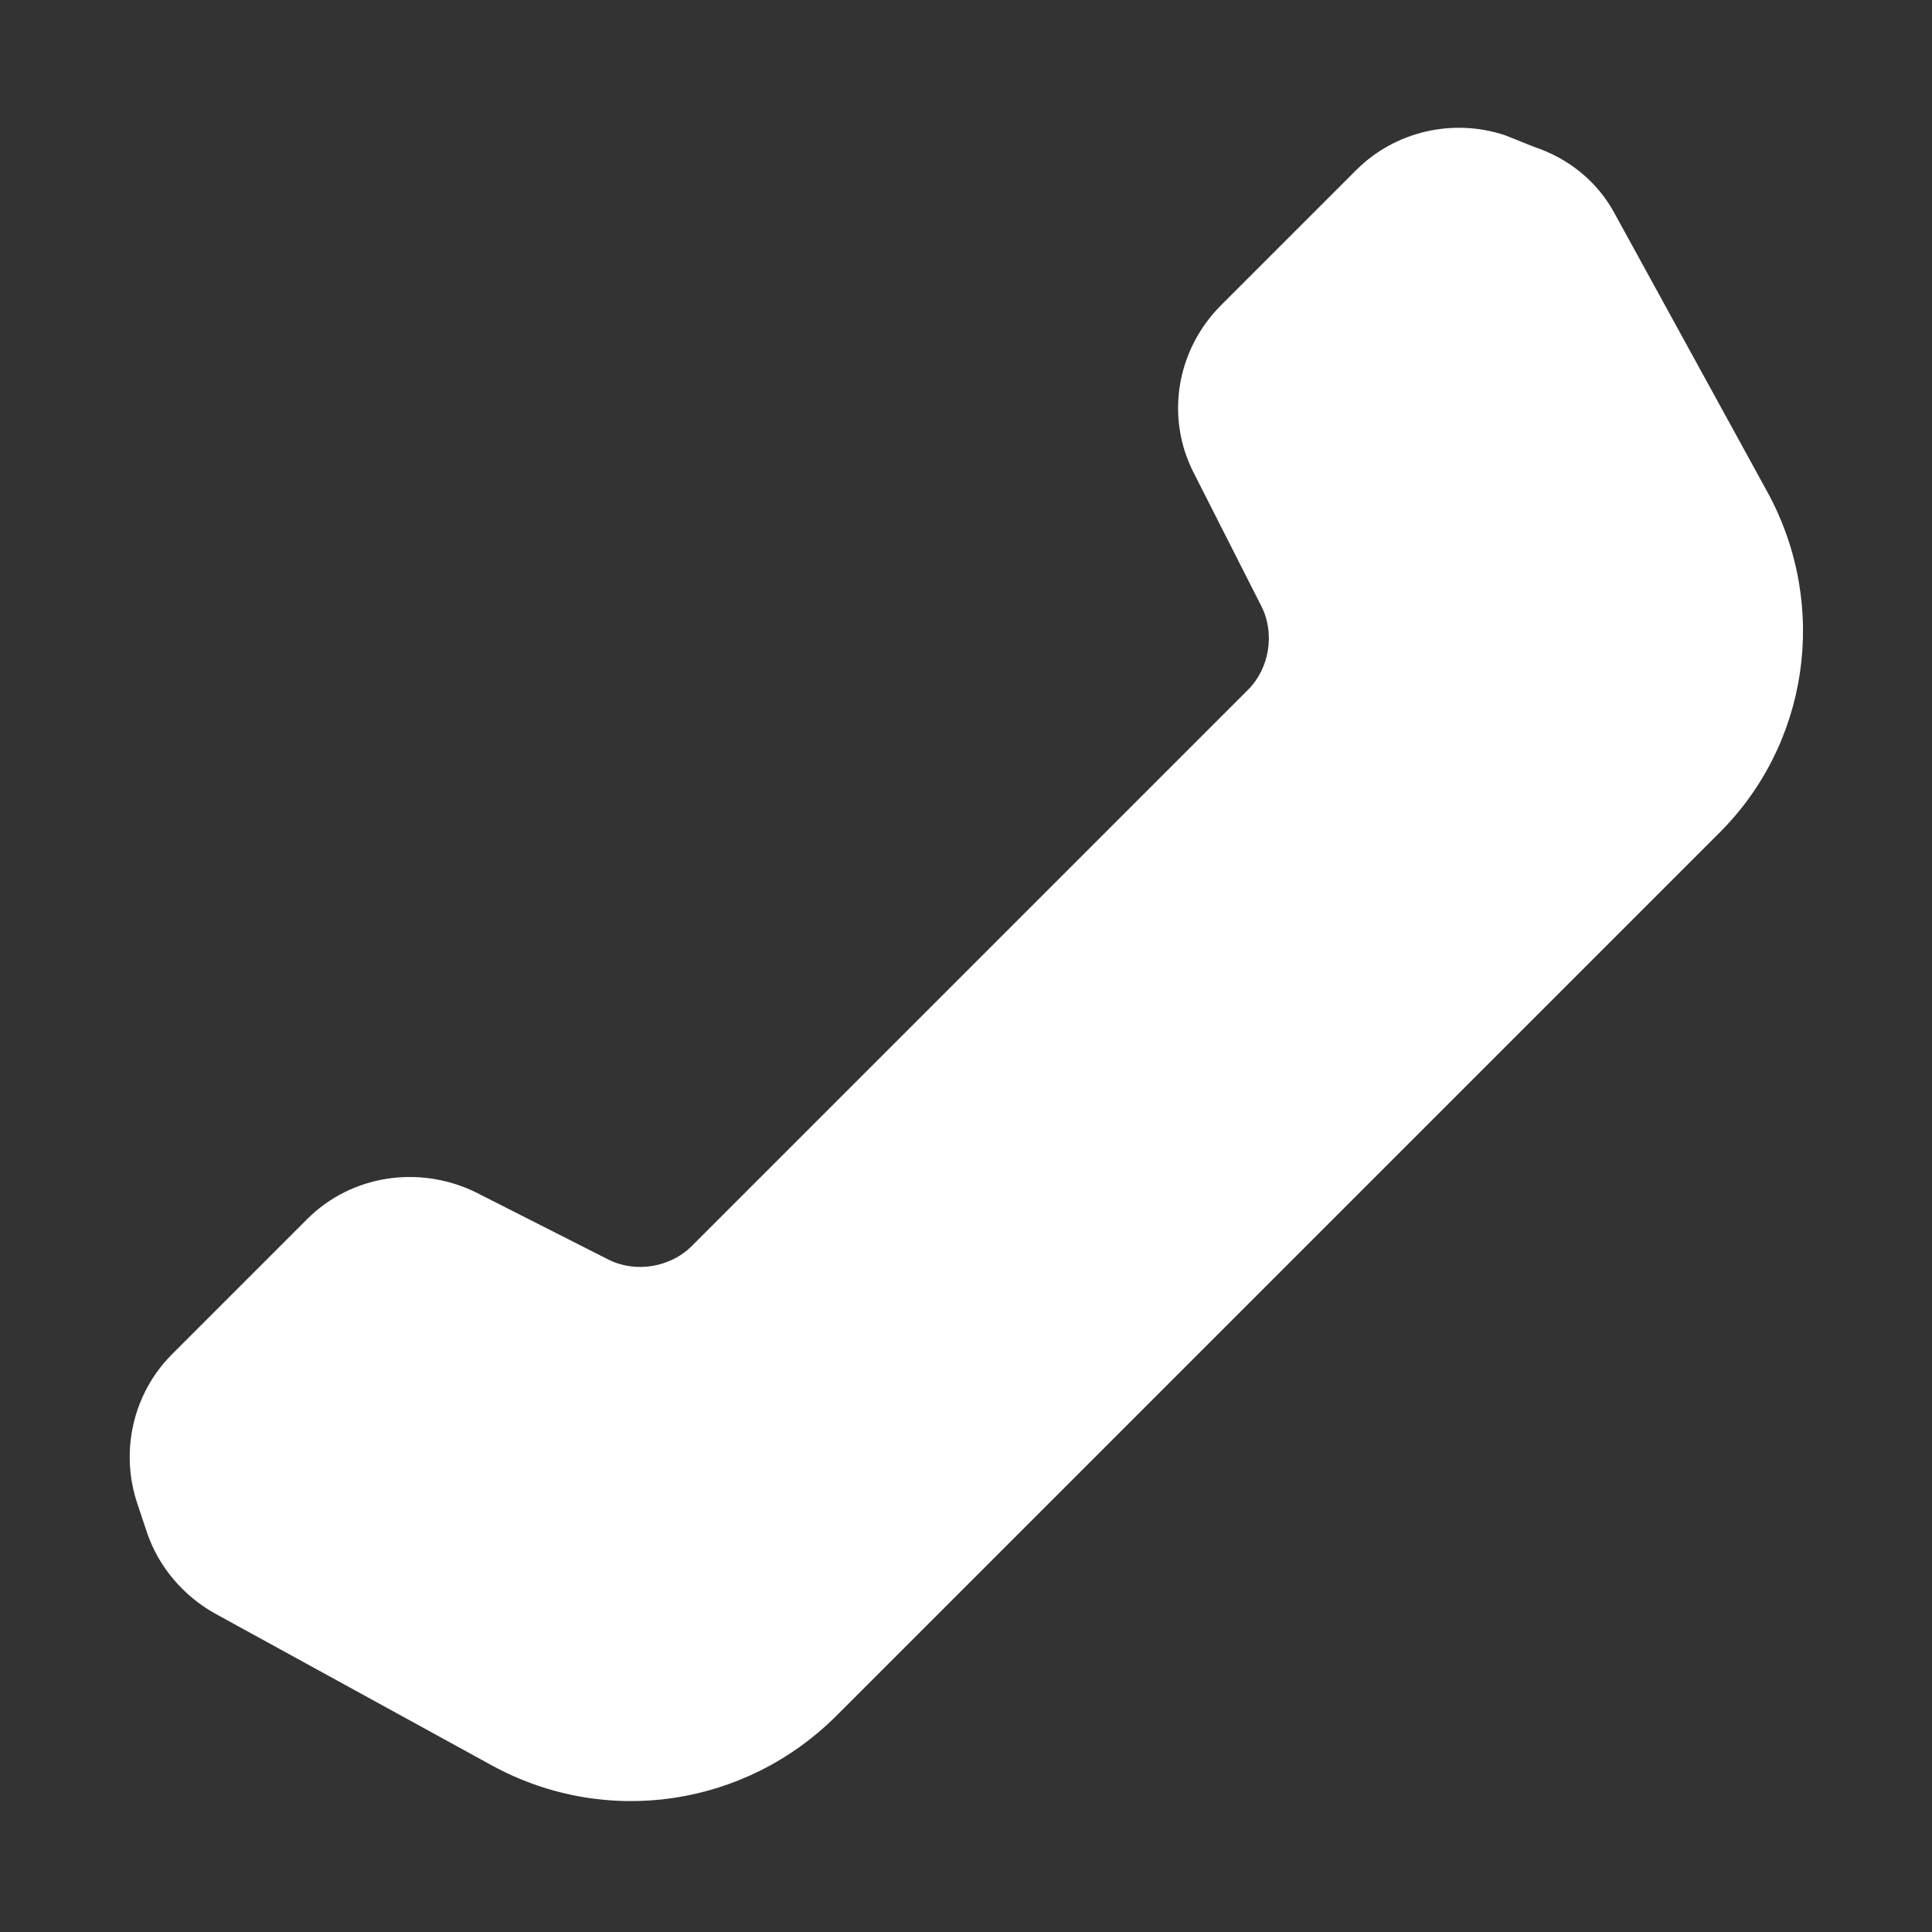
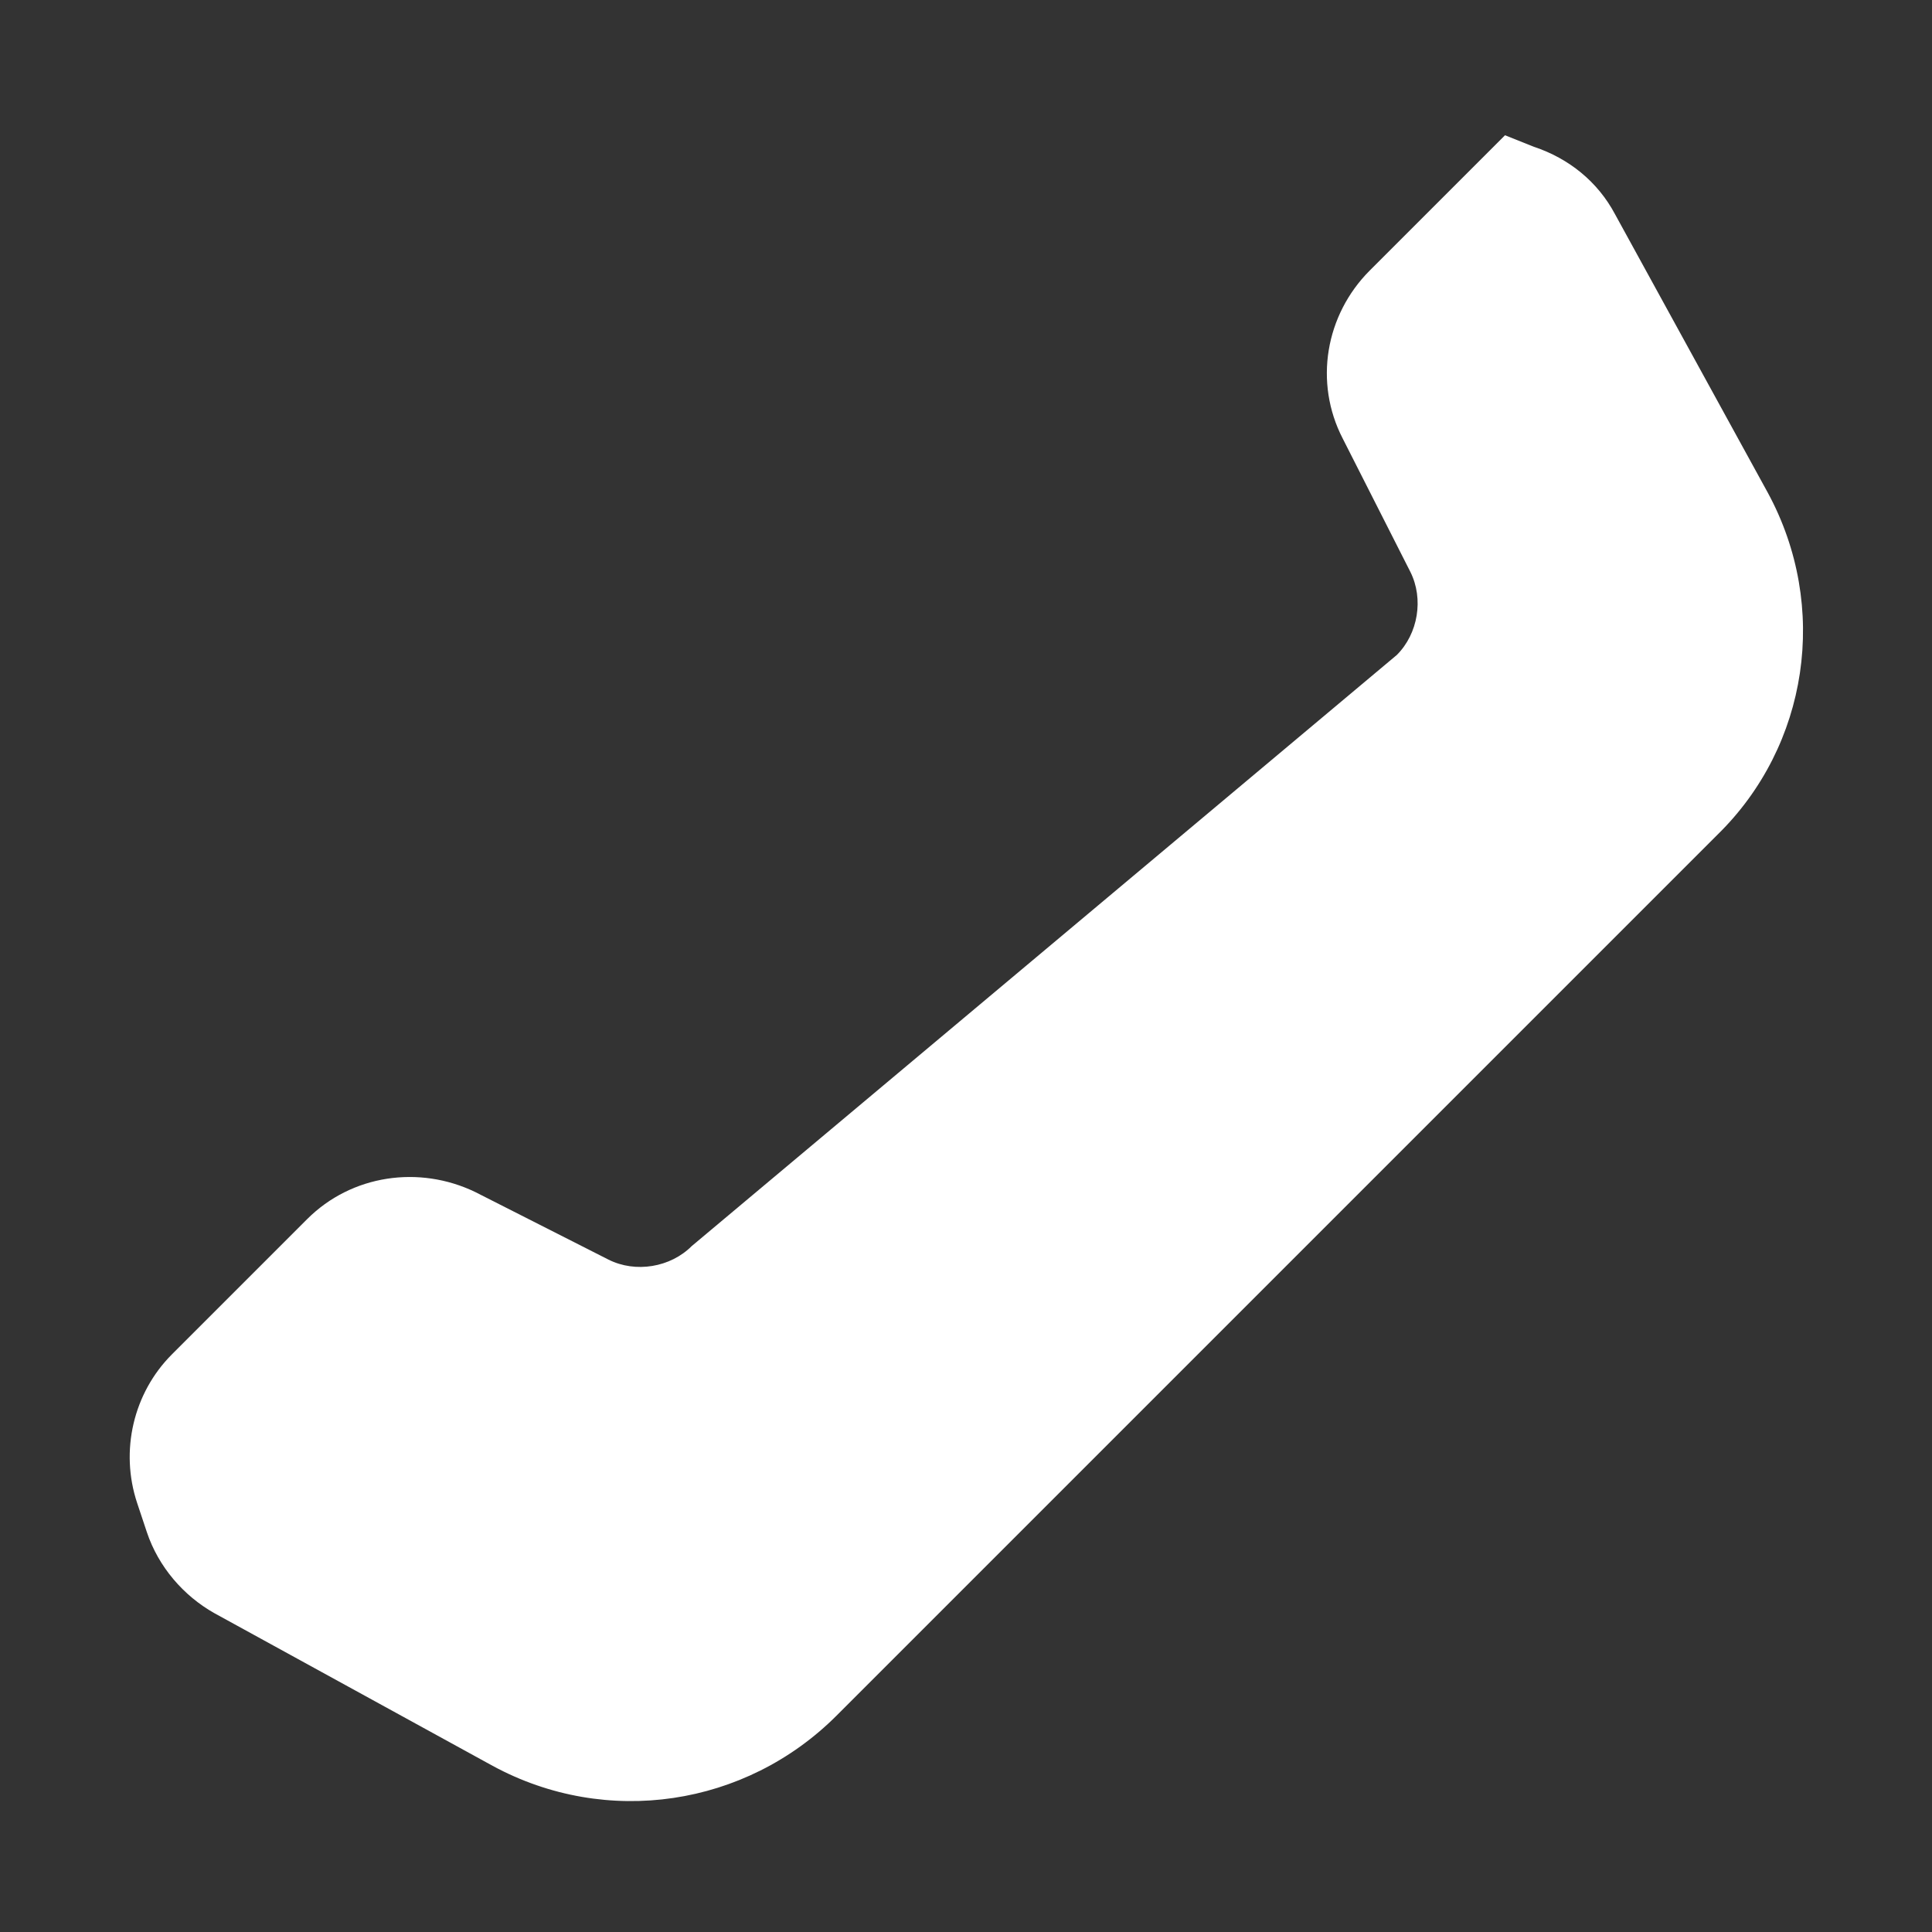
<svg xmlns="http://www.w3.org/2000/svg" version="1.1" id="レイヤー_1" x="0px" y="0px" viewBox="0 0 100 100" style="enable-background:new 0 0 100 100;" xml:space="preserve">
  <rect x="0" y="0" width="100" height="100" fill="#333333" stroke="none" />
  <style type="text/css">
	.st0{fill:#FFFFFF;}
</style>
-   <path class="st0" d="M91.5,25.5l-7.9-14.4c-0.9-1.7-2.4-2.9-4.2-3.5L77.9,7c-2.7-0.9-5.7-0.2-7.7,1.8l-7,7c-2.3,2.3-2.9,5.8-1.4,8.7  l3.5,6.9c0.7,1.4,0.4,3.2-0.7,4.3L35.8,64.5c-1.1,1.1-2.9,1.4-4.3,0.7l-6.9-3.5c-2.9-1.4-6.4-0.9-8.7,1.4l-7,7c-2,2-2.7,5-1.8,7.7  l0.5,1.5c0.6,1.8,1.9,3.3,3.5,4.2l14.4,7.9c5.9,3.2,13.1,2.1,17.8-2.6l45.6-45.6C93.6,38.6,94.7,31.4,91.5,25.5z" />
+   <path class="st0" d="M91.5,25.5l-7.9-14.4c-0.9-1.7-2.4-2.9-4.2-3.5L77.9,7l-7,7c-2.3,2.3-2.9,5.8-1.4,8.7  l3.5,6.9c0.7,1.4,0.4,3.2-0.7,4.3L35.8,64.5c-1.1,1.1-2.9,1.4-4.3,0.7l-6.9-3.5c-2.9-1.4-6.4-0.9-8.7,1.4l-7,7c-2,2-2.7,5-1.8,7.7  l0.5,1.5c0.6,1.8,1.9,3.3,3.5,4.2l14.4,7.9c5.9,3.2,13.1,2.1,17.8-2.6l45.6-45.6C93.6,38.6,94.7,31.4,91.5,25.5z" />
</svg>